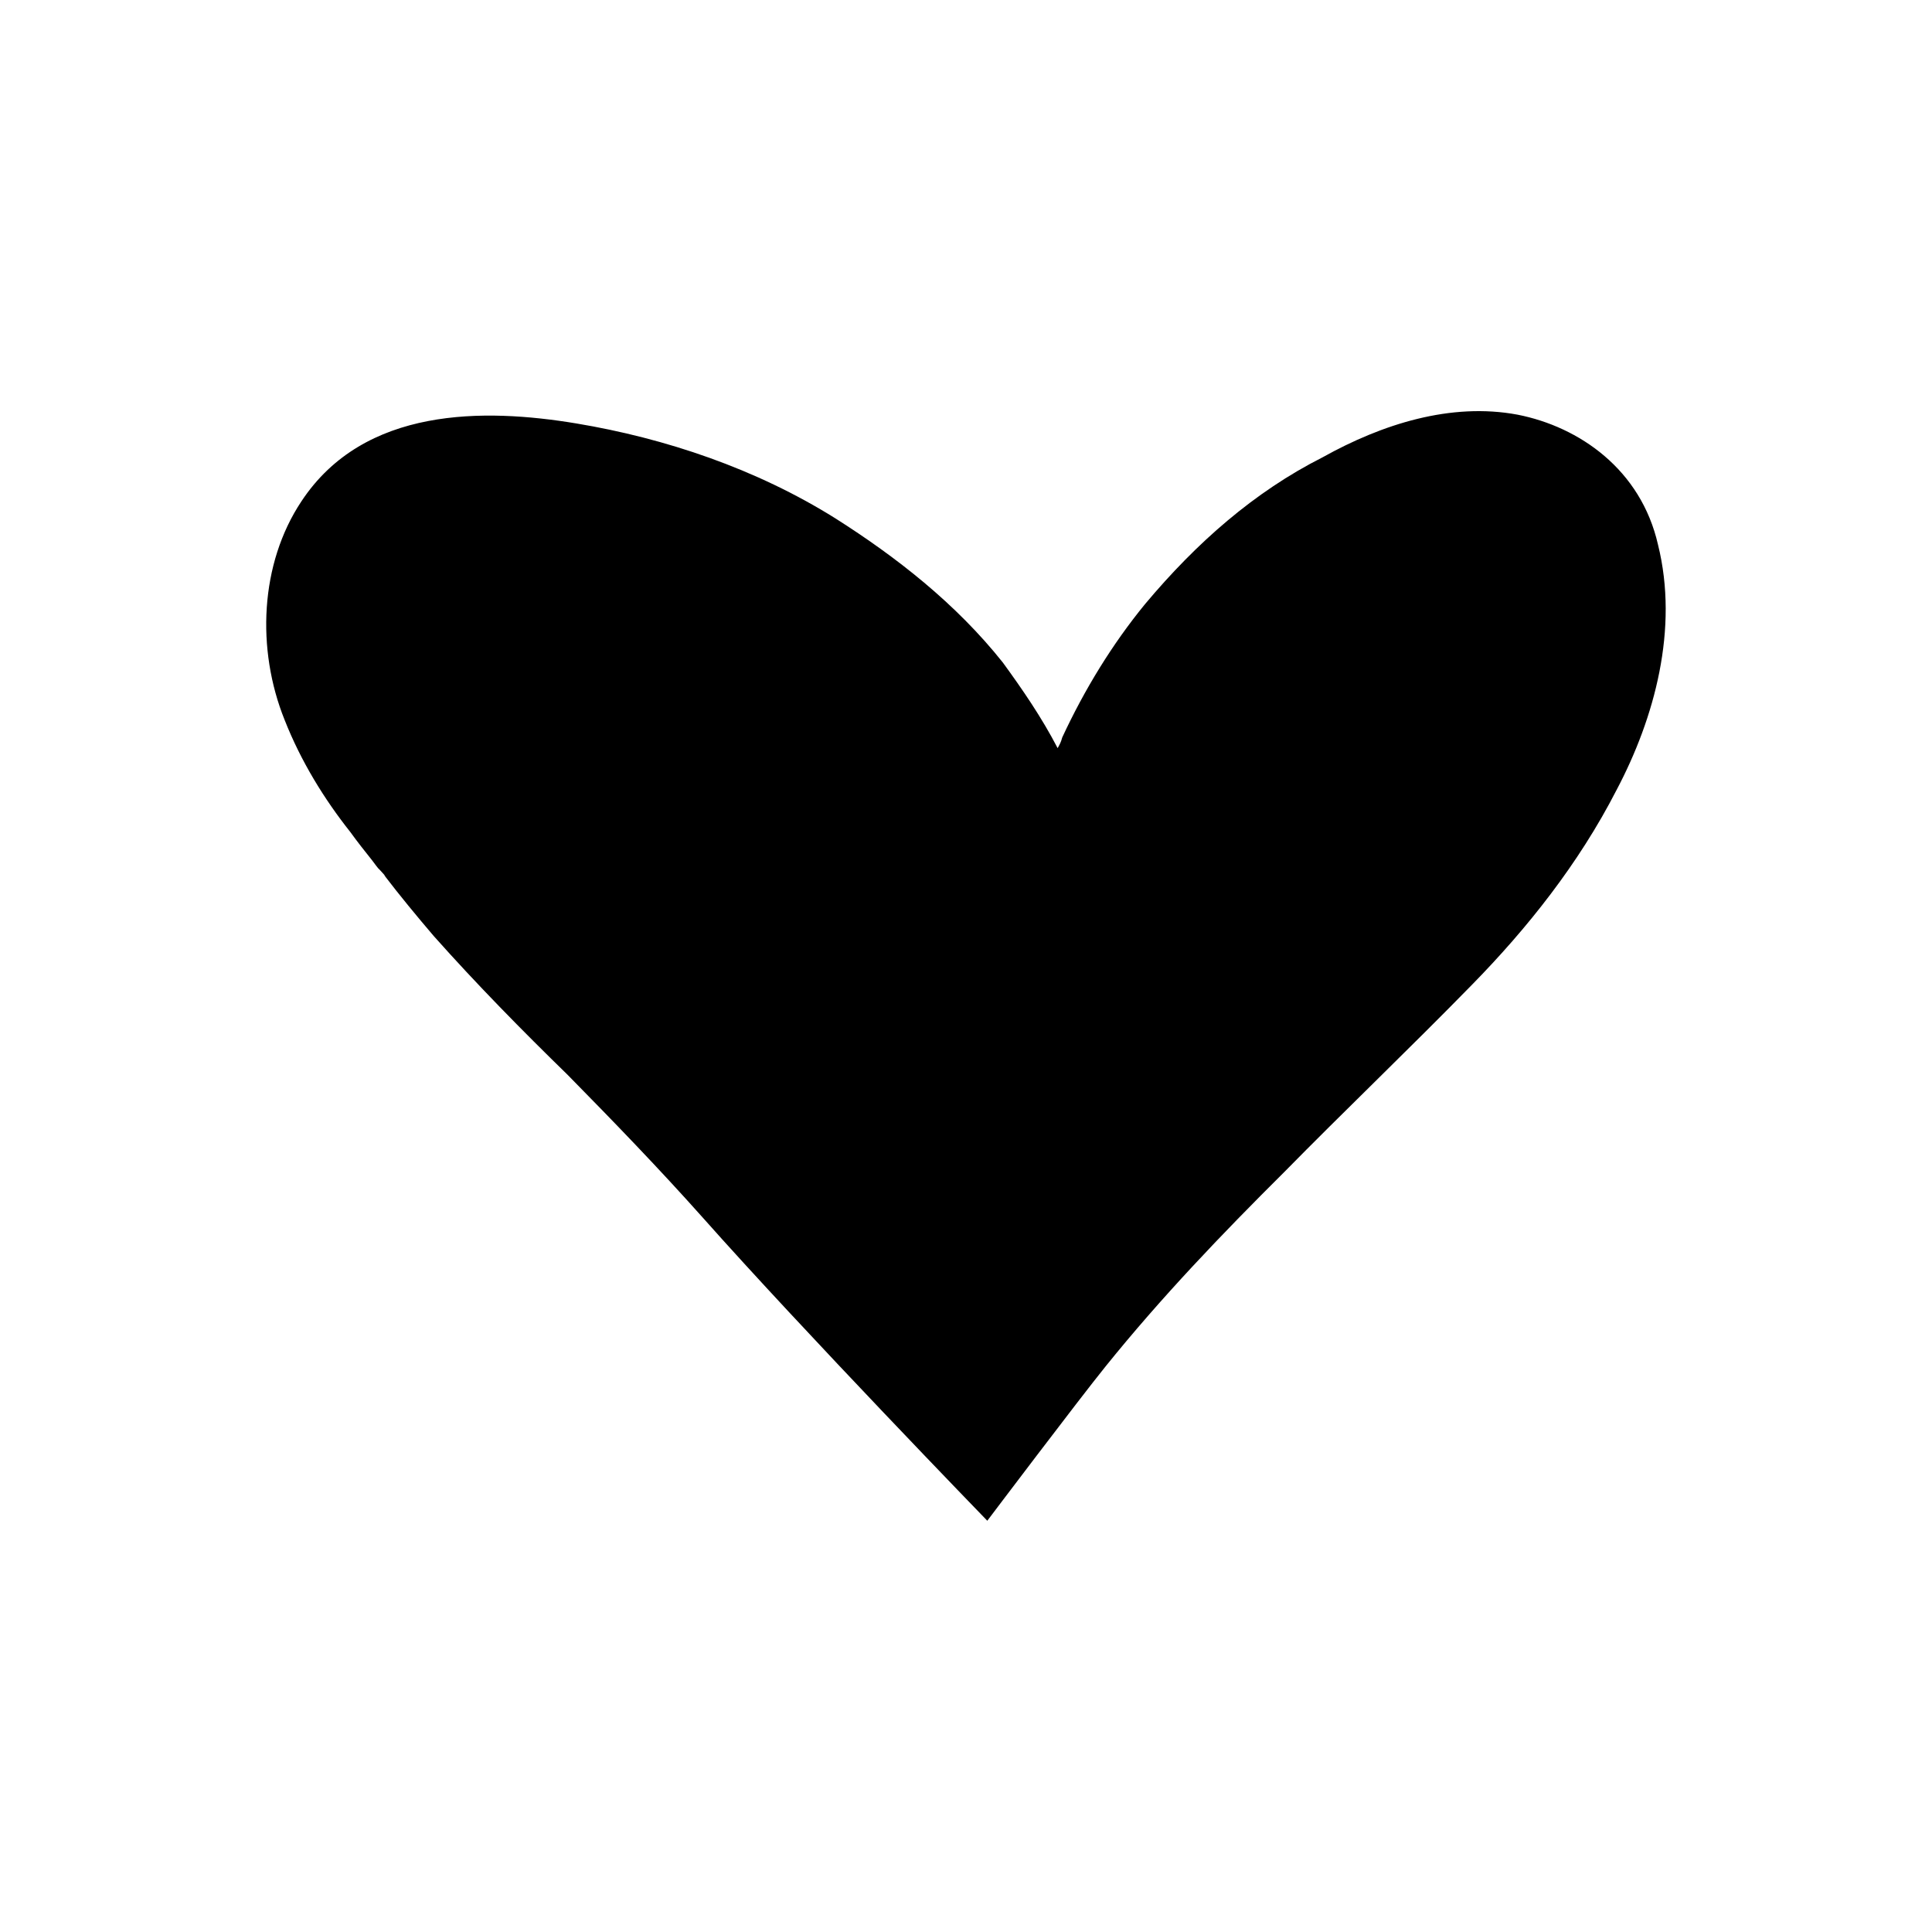
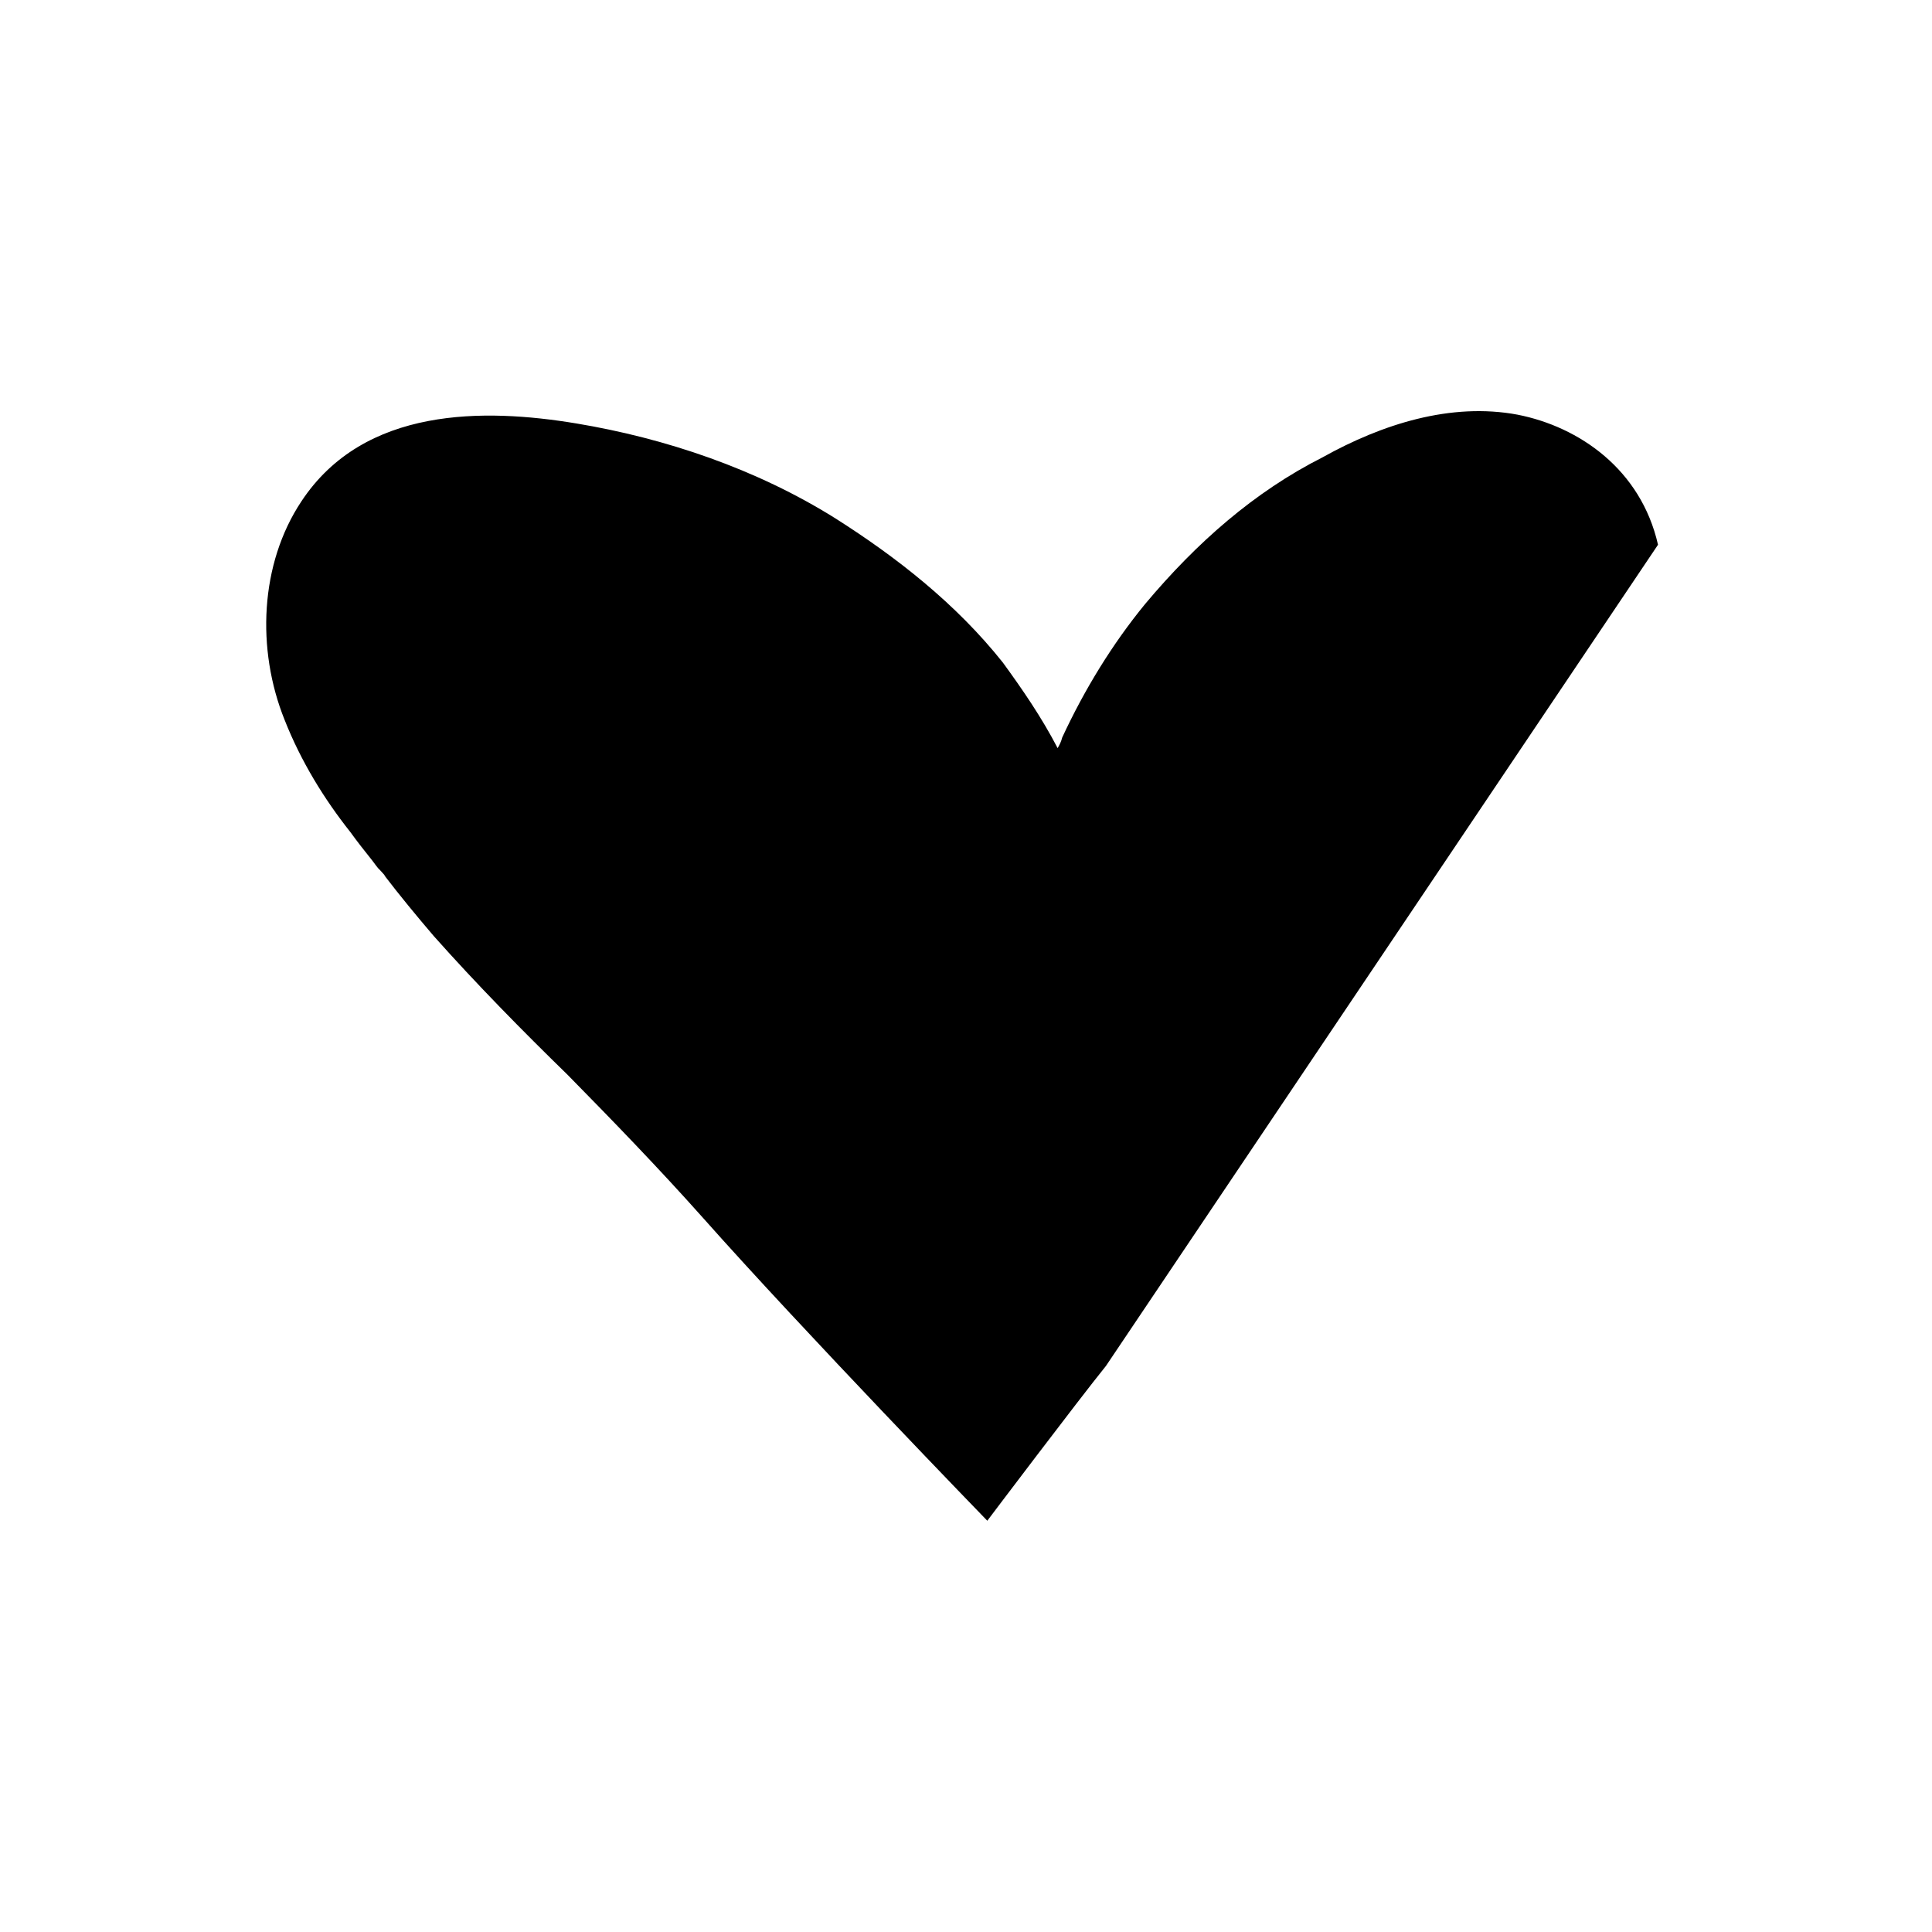
<svg xmlns="http://www.w3.org/2000/svg" fill="#000000" width="800px" height="800px" version="1.1" viewBox="144 144 512 512">
-   <path d="m583.39 288.36c-4.535-19.953-20.859-31.238-37.184-34.461-17.734-3.324-35.973 2.519-51.691 11.285-18.137 9.168-33.453 22.672-47.055 38.895-8.664 10.578-16.02 22.57-21.965 35.367-0.305 1.207-0.707 1.914-1.211 2.82-4.231-8.16-9.371-15.617-14.508-22.672-12.496-15.719-28.312-28.012-44.336-38.188-21.059-13.199-45.141-21.262-68.719-25.191-24.285-4.031-56.227-4.535-72.852 20.656-10.984 16.523-11.992 39.195-4.434 57.938 4.332 10.984 10.48 20.957 17.434 29.727 1.812 2.519 3.727 4.938 5.742 7.457 0.805 1.008 1.41 2.016 2.117 2.621 0 0 2.316 2.519 1.008 1.211 4.231 5.539 8.562 10.777 13.199 16.219 11.387 12.797 23.375 24.988 35.469 36.777 12.293 12.496 24.184 24.789 35.77 37.785 27.004 30.43 75.469 80.406 75.469 80.406s24.184-32.043 31.438-41.012c14.711-18.238 30.73-34.965 47.055-51.188 16.223-16.52 33.555-33.047 50.082-49.973 14.41-14.711 28.113-31.84 38.188-51.488 10.074-19.047 16.523-42.727 10.984-64.992z" />
+   <path d="m583.39 288.36c-4.535-19.953-20.859-31.238-37.184-34.461-17.734-3.324-35.973 2.519-51.691 11.285-18.137 9.168-33.453 22.672-47.055 38.895-8.664 10.578-16.02 22.57-21.965 35.367-0.305 1.207-0.707 1.914-1.211 2.82-4.231-8.16-9.371-15.617-14.508-22.672-12.496-15.719-28.312-28.012-44.336-38.188-21.059-13.199-45.141-21.262-68.719-25.191-24.285-4.031-56.227-4.535-72.852 20.656-10.984 16.523-11.992 39.195-4.434 57.938 4.332 10.984 10.48 20.957 17.434 29.727 1.812 2.519 3.727 4.938 5.742 7.457 0.805 1.008 1.41 2.016 2.117 2.621 0 0 2.316 2.519 1.008 1.211 4.231 5.539 8.562 10.777 13.199 16.219 11.387 12.797 23.375 24.988 35.469 36.777 12.293 12.496 24.184 24.789 35.77 37.785 27.004 30.43 75.469 80.406 75.469 80.406s24.184-32.043 31.438-41.012z" />
</svg>